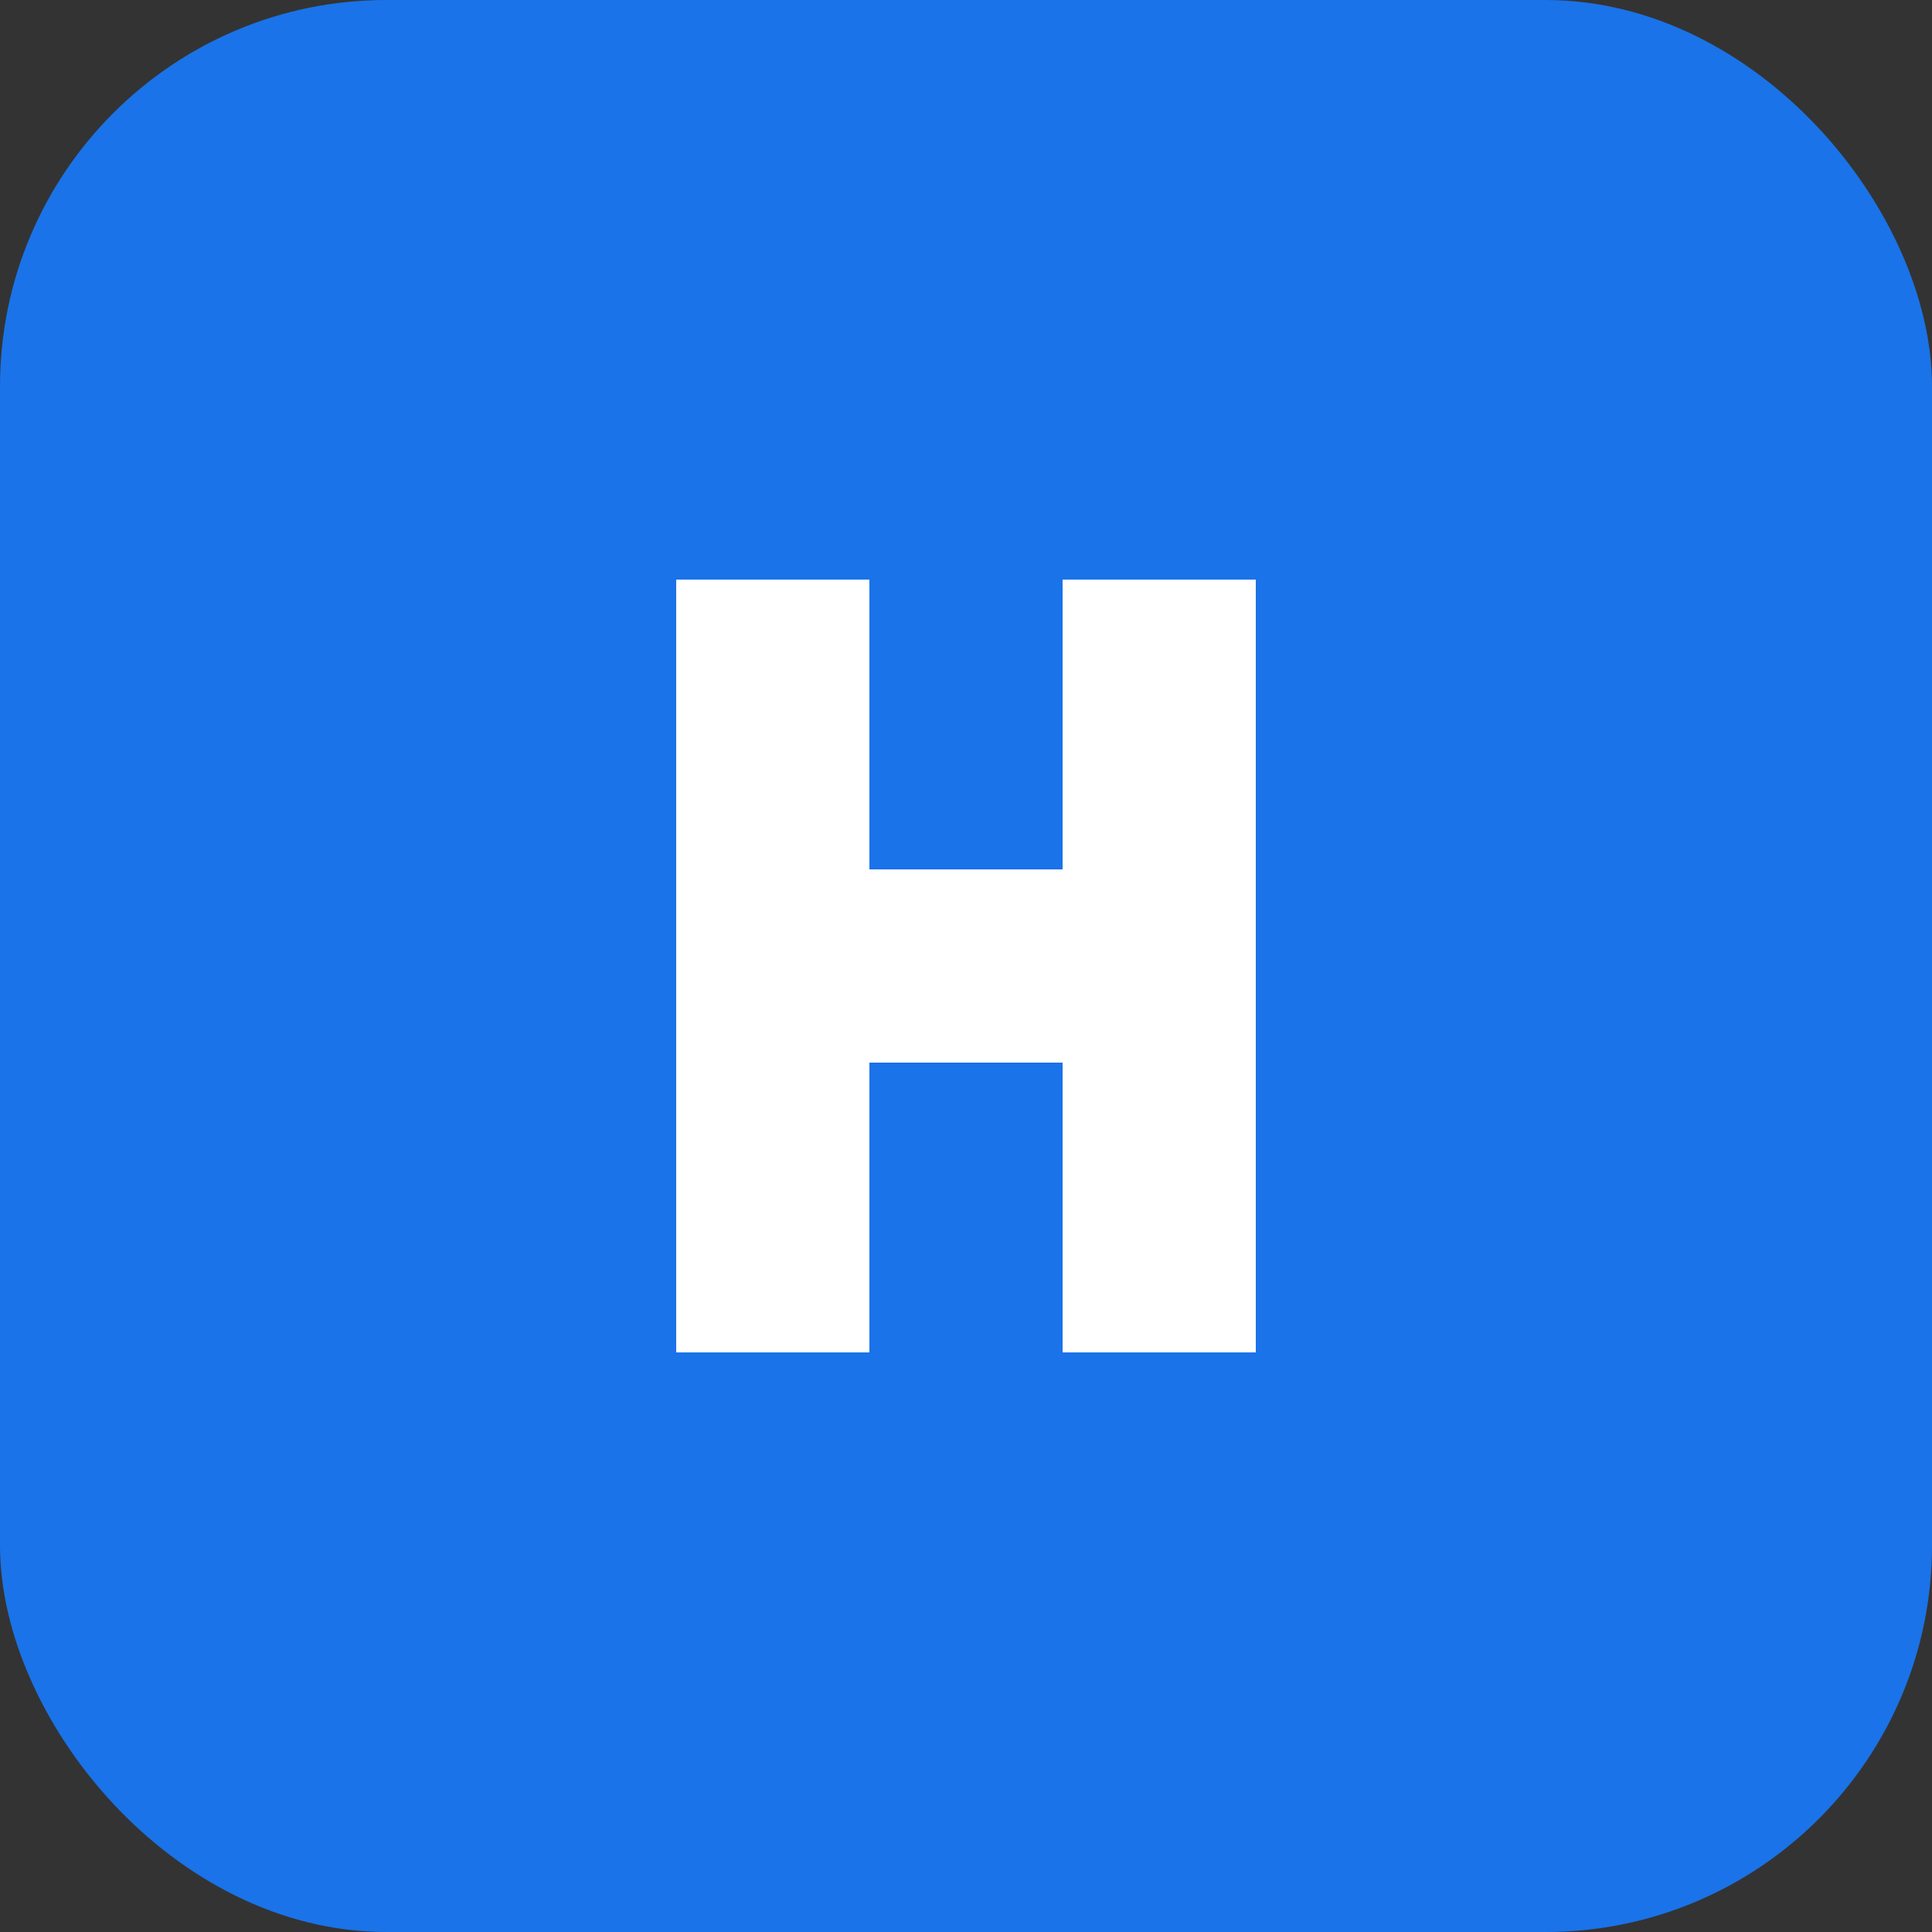
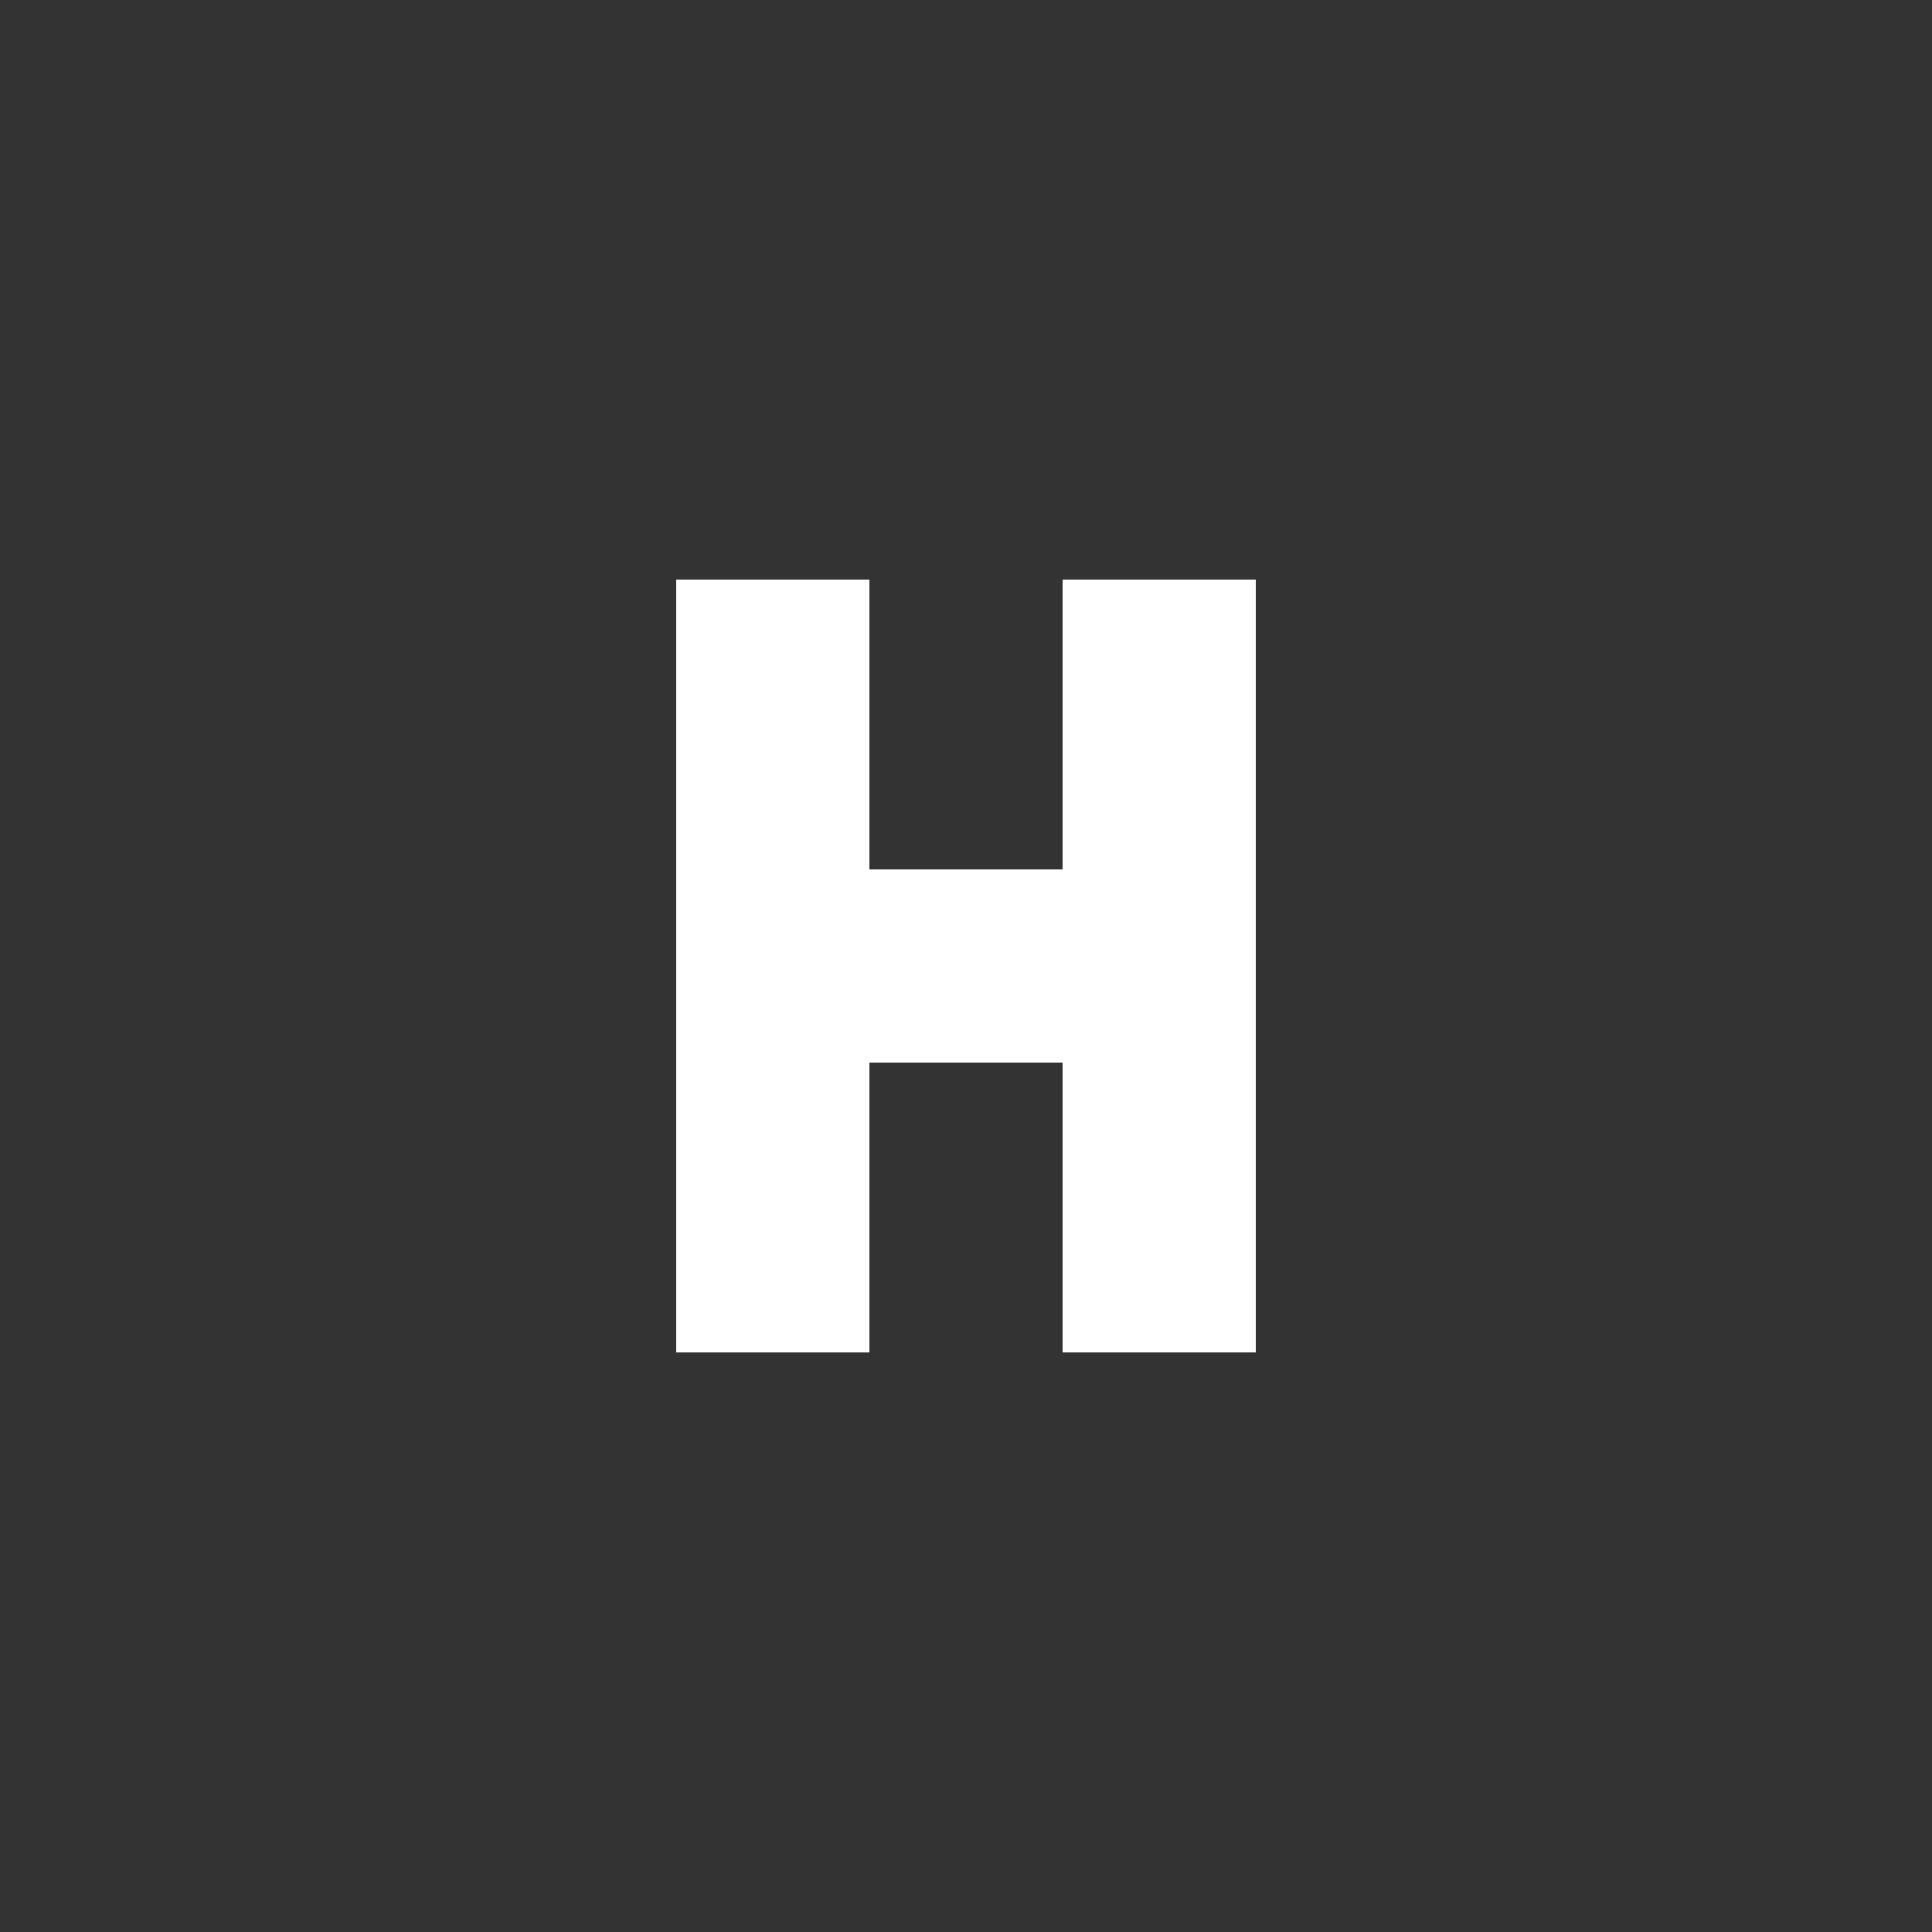
<svg xmlns="http://www.w3.org/2000/svg" viewBox="0 0 100 100">
  <rect x="0" y="0" width="100" height="100" fill="#333333" stroke="none" />
-   <rect width="100" height="100" rx="20" fill="#1a73e8" />
  <path d="M35 30v40h10V55h10v15h10V30H55v15H45V30H35z" fill="#ffffff" />
</svg>